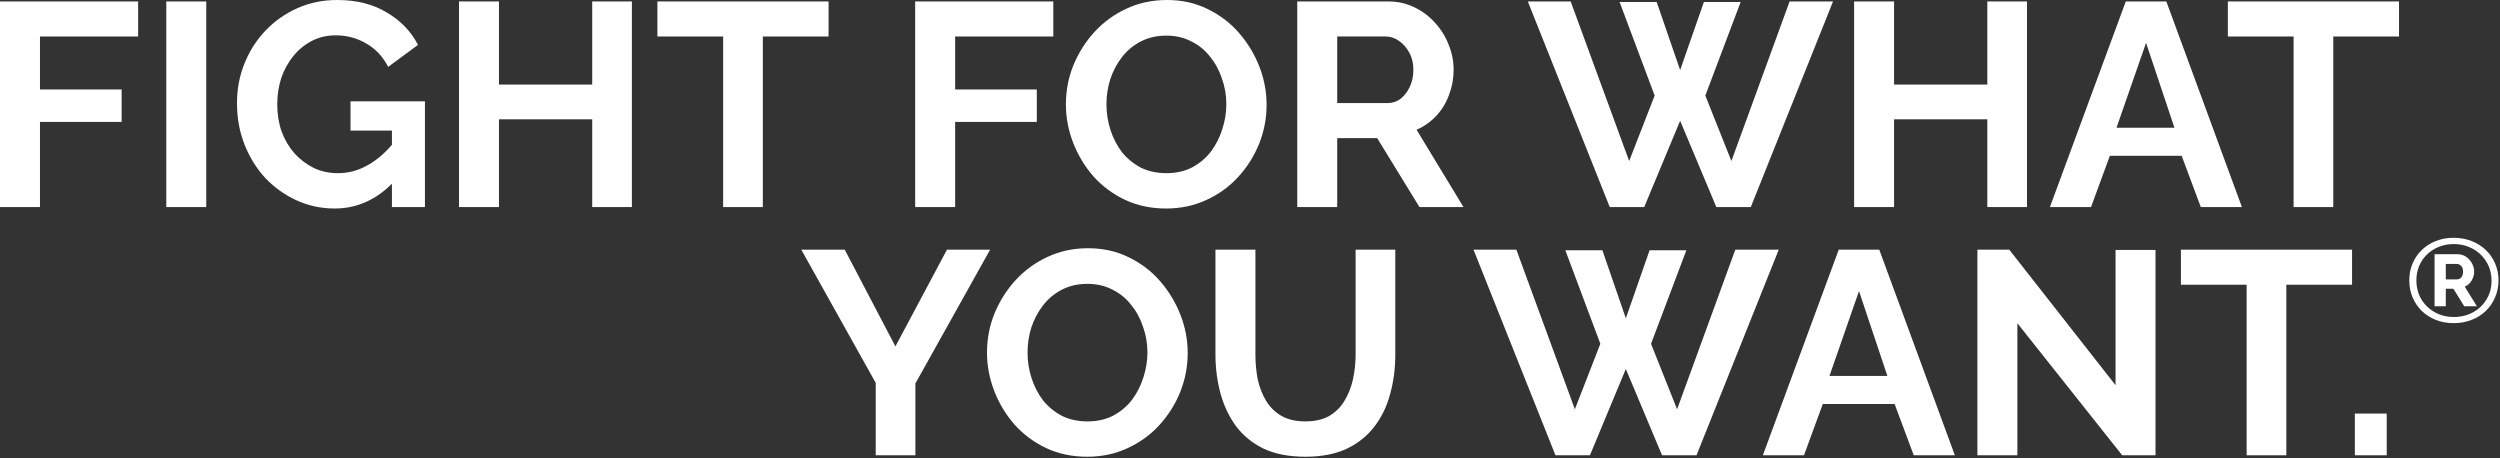
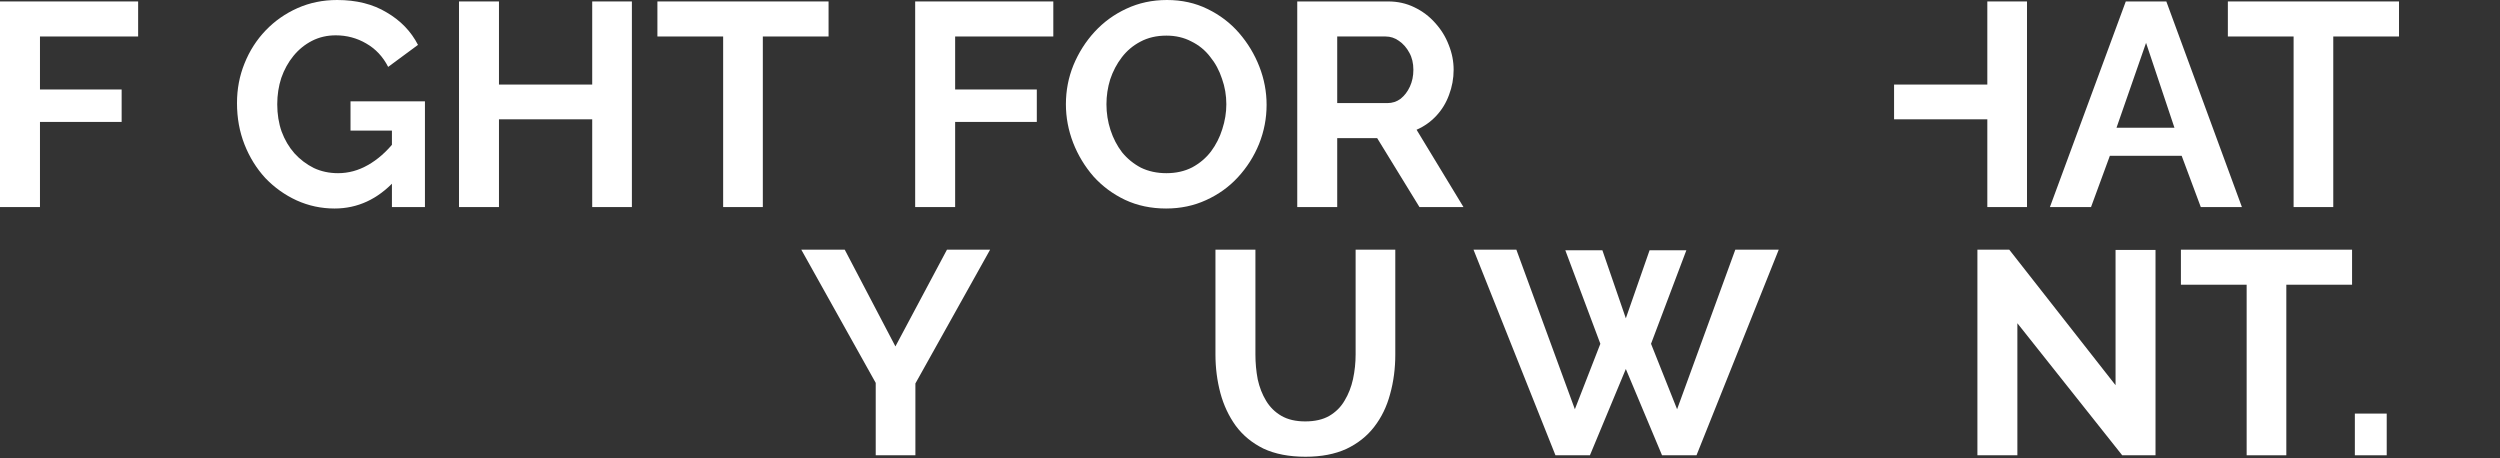
<svg xmlns="http://www.w3.org/2000/svg" width="846" height="155" viewBox="0 0 846 155" fill="none">
  <rect x="0" y="0" width="846" height="155" fill="#333333" stroke="none" />
  <path d="M0 70.07V0.49H46.746V12.348H13.524V30.282H41.16V41.258H13.524V70.07H0Z" fill="white" />
-   <path d="M56.273 70.07V0.49H69.797V70.07H56.273Z" fill="white" />
  <path d="M113.224 70.56C108.716 70.56 104.437 69.645 100.386 67.816C96.401 65.987 92.873 63.471 89.802 60.27C86.797 57.003 84.445 53.214 82.746 48.902C81.048 44.59 80.198 39.919 80.198 34.888C80.198 30.119 81.048 25.643 82.746 21.462C84.445 17.215 86.83 13.491 89.9 10.29C92.971 7.089 96.564 4.573 100.68 2.744C104.796 0.915 109.272 0 114.106 0C120.64 0 126.226 1.405 130.864 4.214C135.568 6.958 139.096 10.617 141.448 15.19L131.354 22.638C129.59 19.175 127.108 16.529 123.906 14.7C120.77 12.871 117.34 11.956 113.616 11.956C110.676 11.956 107.998 12.577 105.58 13.818C103.163 15.059 101.072 16.758 99.308 18.914C97.544 21.07 96.172 23.553 95.192 26.362C94.278 29.171 93.82 32.144 93.82 35.28C93.82 38.612 94.311 41.683 95.29 44.492C96.336 47.301 97.773 49.751 99.603 51.842C101.497 53.933 103.686 55.599 106.168 56.84C108.651 58.016 111.395 58.604 114.4 58.604C117.928 58.604 121.293 57.689 124.494 55.86C127.761 54.031 130.799 51.352 133.608 47.824V61.152C127.794 67.424 120.999 70.56 113.224 70.56ZM132.628 44.198H118.614V34.3H143.8V70.07H132.628V44.198Z" fill="white" />
  <path d="M213.832 0.49V70.07H200.406V40.376H168.85V70.07H155.326V0.49H168.85V28.616H200.406V0.49H213.832Z" fill="white" />
  <path d="M280.386 12.348H258.14V70.07H244.714V12.348H222.468V0.49H280.386V12.348Z" fill="white" />
  <path d="M309.695 70.07V0.49H356.441V12.348H323.219V30.282H350.855V41.258H323.219V70.07H309.695Z" fill="white" />
  <path d="M394.61 70.56C389.514 70.56 384.875 69.58 380.694 67.62C376.578 65.66 373.017 63.014 370.012 59.682C367.072 56.285 364.785 52.495 363.152 48.314C361.519 44.067 360.702 39.723 360.702 35.28C360.702 30.641 361.551 26.231 363.25 22.05C365.014 17.803 367.399 14.047 370.404 10.78C373.475 7.448 377.068 4.835 381.184 2.94C385.365 0.98 389.939 0 394.904 0C399.935 0 404.508 1.013 408.624 3.038C412.805 5.063 416.366 7.775 419.306 11.172C422.246 14.569 424.533 18.359 426.166 22.54C427.799 26.721 428.616 31.033 428.616 35.476C428.616 40.049 427.767 44.459 426.068 48.706C424.369 52.887 421.985 56.644 418.914 59.976C415.909 63.243 412.315 65.823 408.134 67.718C404.018 69.613 399.51 70.56 394.61 70.56ZM374.422 35.28C374.422 38.285 374.879 41.193 375.794 44.002C376.709 46.811 378.015 49.327 379.714 51.548C381.478 53.704 383.601 55.435 386.084 56.742C388.632 57.983 391.507 58.604 394.708 58.604C397.975 58.604 400.882 57.951 403.43 56.644C405.978 55.272 408.101 53.475 409.8 51.254C411.499 48.967 412.773 46.452 413.622 43.708C414.537 40.899 414.994 38.089 414.994 35.28C414.994 32.275 414.504 29.4 413.524 26.656C412.609 23.847 411.27 21.364 409.506 19.208C407.807 16.987 405.684 15.255 403.136 14.014C400.653 12.707 397.844 12.054 394.708 12.054C391.376 12.054 388.436 12.74 385.888 14.112C383.405 15.419 381.315 17.183 379.616 19.404C377.917 21.625 376.611 24.108 375.696 26.852C374.847 29.596 374.422 32.405 374.422 35.28Z" fill="white" />
  <path d="M438.99 70.07V0.49H469.762C472.964 0.49 475.904 1.143 478.582 2.45C481.326 3.757 483.678 5.521 485.638 7.742C487.664 9.963 489.199 12.446 490.244 15.19C491.355 17.934 491.91 20.743 491.91 23.618C491.91 26.558 491.388 29.4 490.342 32.144C489.362 34.823 487.925 37.175 486.03 39.2C484.136 41.225 481.914 42.793 479.366 43.904L495.242 70.07H480.346L466.038 46.746H452.514V70.07H438.99ZM452.514 34.888H469.468C471.167 34.888 472.67 34.398 473.976 33.418C475.283 32.373 476.328 31.001 477.112 29.302C477.896 27.603 478.288 25.709 478.288 23.618C478.288 21.397 477.831 19.469 476.916 17.836C476.002 16.137 474.826 14.798 473.388 13.818C472.016 12.838 470.514 12.348 468.88 12.348H452.514V34.888Z" fill="white" />
-   <path d="M548.076 0.686H560.62L568.558 23.716L576.594 0.686H589.04L577.084 32.34L585.904 54.488L605.602 0.49H620.302L592.47 70.07H580.808L568.558 40.866L556.406 70.07H544.744L517.01 0.49H531.514L551.31 54.488L559.934 32.34L548.076 0.686Z" fill="white" />
-   <path d="M685.936 0.49V70.07H672.51V40.376H640.954V70.07H627.43V0.49H640.954V28.616H672.51V0.49H685.936Z" fill="white" />
+   <path d="M685.936 0.49V70.07H672.51V40.376H640.954V70.07V0.49H640.954V28.616H672.51V0.49H685.936Z" fill="white" />
  <path d="M719.365 0.49H733.085L758.663 70.07H744.747L738.279 52.724H713.975L707.605 70.07H693.689L719.365 0.49ZM735.829 43.218L726.225 14.504L716.229 43.218H735.829Z" fill="white" />
  <path d="M811.825 12.348H789.579V70.07H776.153V12.348H753.907V0.49H811.825V12.348Z" fill="white" />
  <path d="M285.858 84.49L303.008 117.222L320.452 84.49H335.054L309.77 129.766V154.07H296.344V129.57L271.158 84.49H285.858Z" fill="white" />
-   <path d="M367.909 154.56C362.813 154.56 358.174 153.58 353.993 151.62C349.877 149.66 346.316 147.014 343.311 143.682C340.371 140.285 338.084 136.495 336.451 132.314C334.818 128.067 334.001 123.723 334.001 119.28C334.001 114.641 334.85 110.231 336.549 106.05C338.313 101.803 340.698 98.047 343.703 94.78C346.774 91.448 350.367 88.835 354.483 86.94C358.664 84.98 363.238 84 368.203 84C373.234 84 377.807 85.013 381.923 87.038C386.104 89.063 389.665 91.775 392.605 95.172C395.545 98.569 397.832 102.359 399.465 106.54C401.098 110.721 401.915 115.033 401.915 119.476C401.915 124.049 401.066 128.459 399.367 132.706C397.668 136.887 395.283 140.644 392.213 143.976C389.207 147.243 385.614 149.823 381.433 151.718C377.317 153.613 372.809 154.56 367.909 154.56ZM347.721 119.28C347.721 122.285 348.178 125.193 349.093 128.002C350.008 130.811 351.314 133.327 353.013 135.548C354.777 137.704 356.9 139.435 359.383 140.742C361.931 141.983 364.806 142.604 368.007 142.604C371.274 142.604 374.181 141.951 376.729 140.644C379.277 139.272 381.4 137.475 383.099 135.254C384.798 132.967 386.072 130.452 386.921 127.708C387.836 124.899 388.293 122.089 388.293 119.28C388.293 116.275 387.803 113.4 386.823 110.656C385.908 107.847 384.569 105.364 382.805 103.208C381.106 100.987 378.983 99.255 376.435 98.014C373.952 96.707 371.143 96.054 368.007 96.054C364.675 96.054 361.735 96.74 359.187 98.112C356.704 99.419 354.614 101.183 352.915 103.404C351.216 105.625 349.91 108.108 348.995 110.852C348.146 113.596 347.721 116.405 347.721 119.28Z" fill="white" />
  <path d="M441.787 154.56C436.234 154.56 431.497 153.645 427.577 151.816C423.722 149.921 420.586 147.341 418.169 144.074C415.817 140.807 414.086 137.116 412.975 133C411.864 128.819 411.309 124.474 411.309 119.966V84.49H424.833V119.966C424.833 122.841 425.094 125.65 425.617 128.394C426.205 131.073 427.152 133.49 428.459 135.646C429.766 137.802 431.497 139.501 433.653 140.742C435.809 141.983 438.488 142.604 441.689 142.604C444.956 142.604 447.667 141.983 449.823 140.742C452.044 139.435 453.776 137.704 455.017 135.548C456.324 133.392 457.271 130.975 457.859 128.296C458.447 125.552 458.741 122.775 458.741 119.966V84.49H472.167V119.966C472.167 124.735 471.579 129.211 470.403 133.392C469.292 137.573 467.496 141.265 465.013 144.466C462.596 147.602 459.46 150.085 455.605 151.914C451.75 153.678 447.144 154.56 441.787 154.56Z" fill="white" />
  <path d="M529.701 84.686H542.245L550.183 107.716L558.219 84.686H570.665L558.709 116.34L567.529 138.488L587.227 84.49H601.927L574.095 154.07H562.433L550.183 124.866L538.031 154.07H526.369L498.635 84.49H513.139L532.935 138.488L541.559 116.34L529.701 84.686Z" fill="white" />
-   <path d="M622.227 84.49H635.946L661.524 154.07H647.609L641.141 136.724H616.836L610.466 154.07H596.55L622.227 84.49ZM638.69 127.218L629.086 98.504L619.091 127.218H638.69Z" fill="white" />
  <path d="M682.68 109.382V154.07H669.156V84.49H679.936L715.902 130.354V84.588H729.426V154.07H718.156L682.68 109.382Z" fill="white" />
  <path d="M795.938 96.348H773.692V154.07H760.266V96.348H738.02V84.49H795.938V96.348Z" fill="white" />
  <path d="M796.883 154.07V139.958H807.663V154.07H796.883Z" fill="white" />
-   <path d="M830.339 109.35C828.152 109.35 826.139 108.99 824.299 108.27C822.485 107.55 820.899 106.537 819.539 105.23C818.205 103.923 817.165 102.39 816.419 100.63C815.672 98.87 815.299 96.95 815.299 94.87C815.299 92.817 815.672 90.91 816.419 89.15C817.165 87.39 818.205 85.87 819.539 84.59C820.899 83.283 822.485 82.27 824.299 81.55C826.139 80.83 828.152 80.47 830.339 80.47C832.499 80.47 834.499 80.83 836.339 81.55C838.205 82.27 839.819 83.283 841.179 84.59C842.539 85.87 843.592 87.39 844.339 89.15C845.112 90.91 845.499 92.817 845.499 94.87C845.499 96.95 845.112 98.87 844.339 100.63C843.592 102.39 842.539 103.923 841.179 105.23C839.819 106.537 838.205 107.55 836.339 108.27C834.499 108.99 832.499 109.35 830.339 109.35ZM830.339 107.27C832.739 107.27 834.899 106.75 836.819 105.71C838.765 104.643 840.299 103.19 841.419 101.35C842.565 99.483 843.139 97.35 843.139 94.95C843.139 93.217 842.819 91.603 842.179 90.11C841.539 88.617 840.645 87.31 839.499 86.19C838.352 85.043 836.992 84.163 835.419 83.55C833.872 82.91 832.179 82.59 830.339 82.59C828.499 82.59 826.805 82.91 825.259 83.55C823.739 84.163 822.405 85.03 821.259 86.15C820.112 87.27 819.232 88.577 818.619 90.07C818.005 91.563 817.699 93.163 817.699 94.87C817.699 96.603 818.005 98.23 818.619 99.75C819.232 101.243 820.112 102.55 821.259 103.67C822.405 104.79 823.739 105.67 825.259 106.31C826.805 106.95 828.499 107.27 830.339 107.27ZM823.859 86.03H831.659C832.752 86.03 833.712 86.323 834.539 86.91C835.392 87.497 836.059 88.243 836.539 89.15C837.019 90.03 837.259 90.95 837.259 91.91C837.259 92.63 837.125 93.337 836.859 94.03C836.592 94.697 836.219 95.297 835.739 95.83C835.259 96.337 834.699 96.723 834.059 96.99L838.179 103.63H833.899L830.219 97.71H827.659V103.63H823.859V86.03ZM831.339 94.55C832.005 94.55 832.525 94.323 832.899 93.87C833.299 93.39 833.499 92.737 833.499 91.91C833.499 91.03 833.272 90.377 832.819 89.95C832.392 89.523 831.872 89.31 831.259 89.31H827.659V94.55H831.339Z" fill="white" />
</svg>